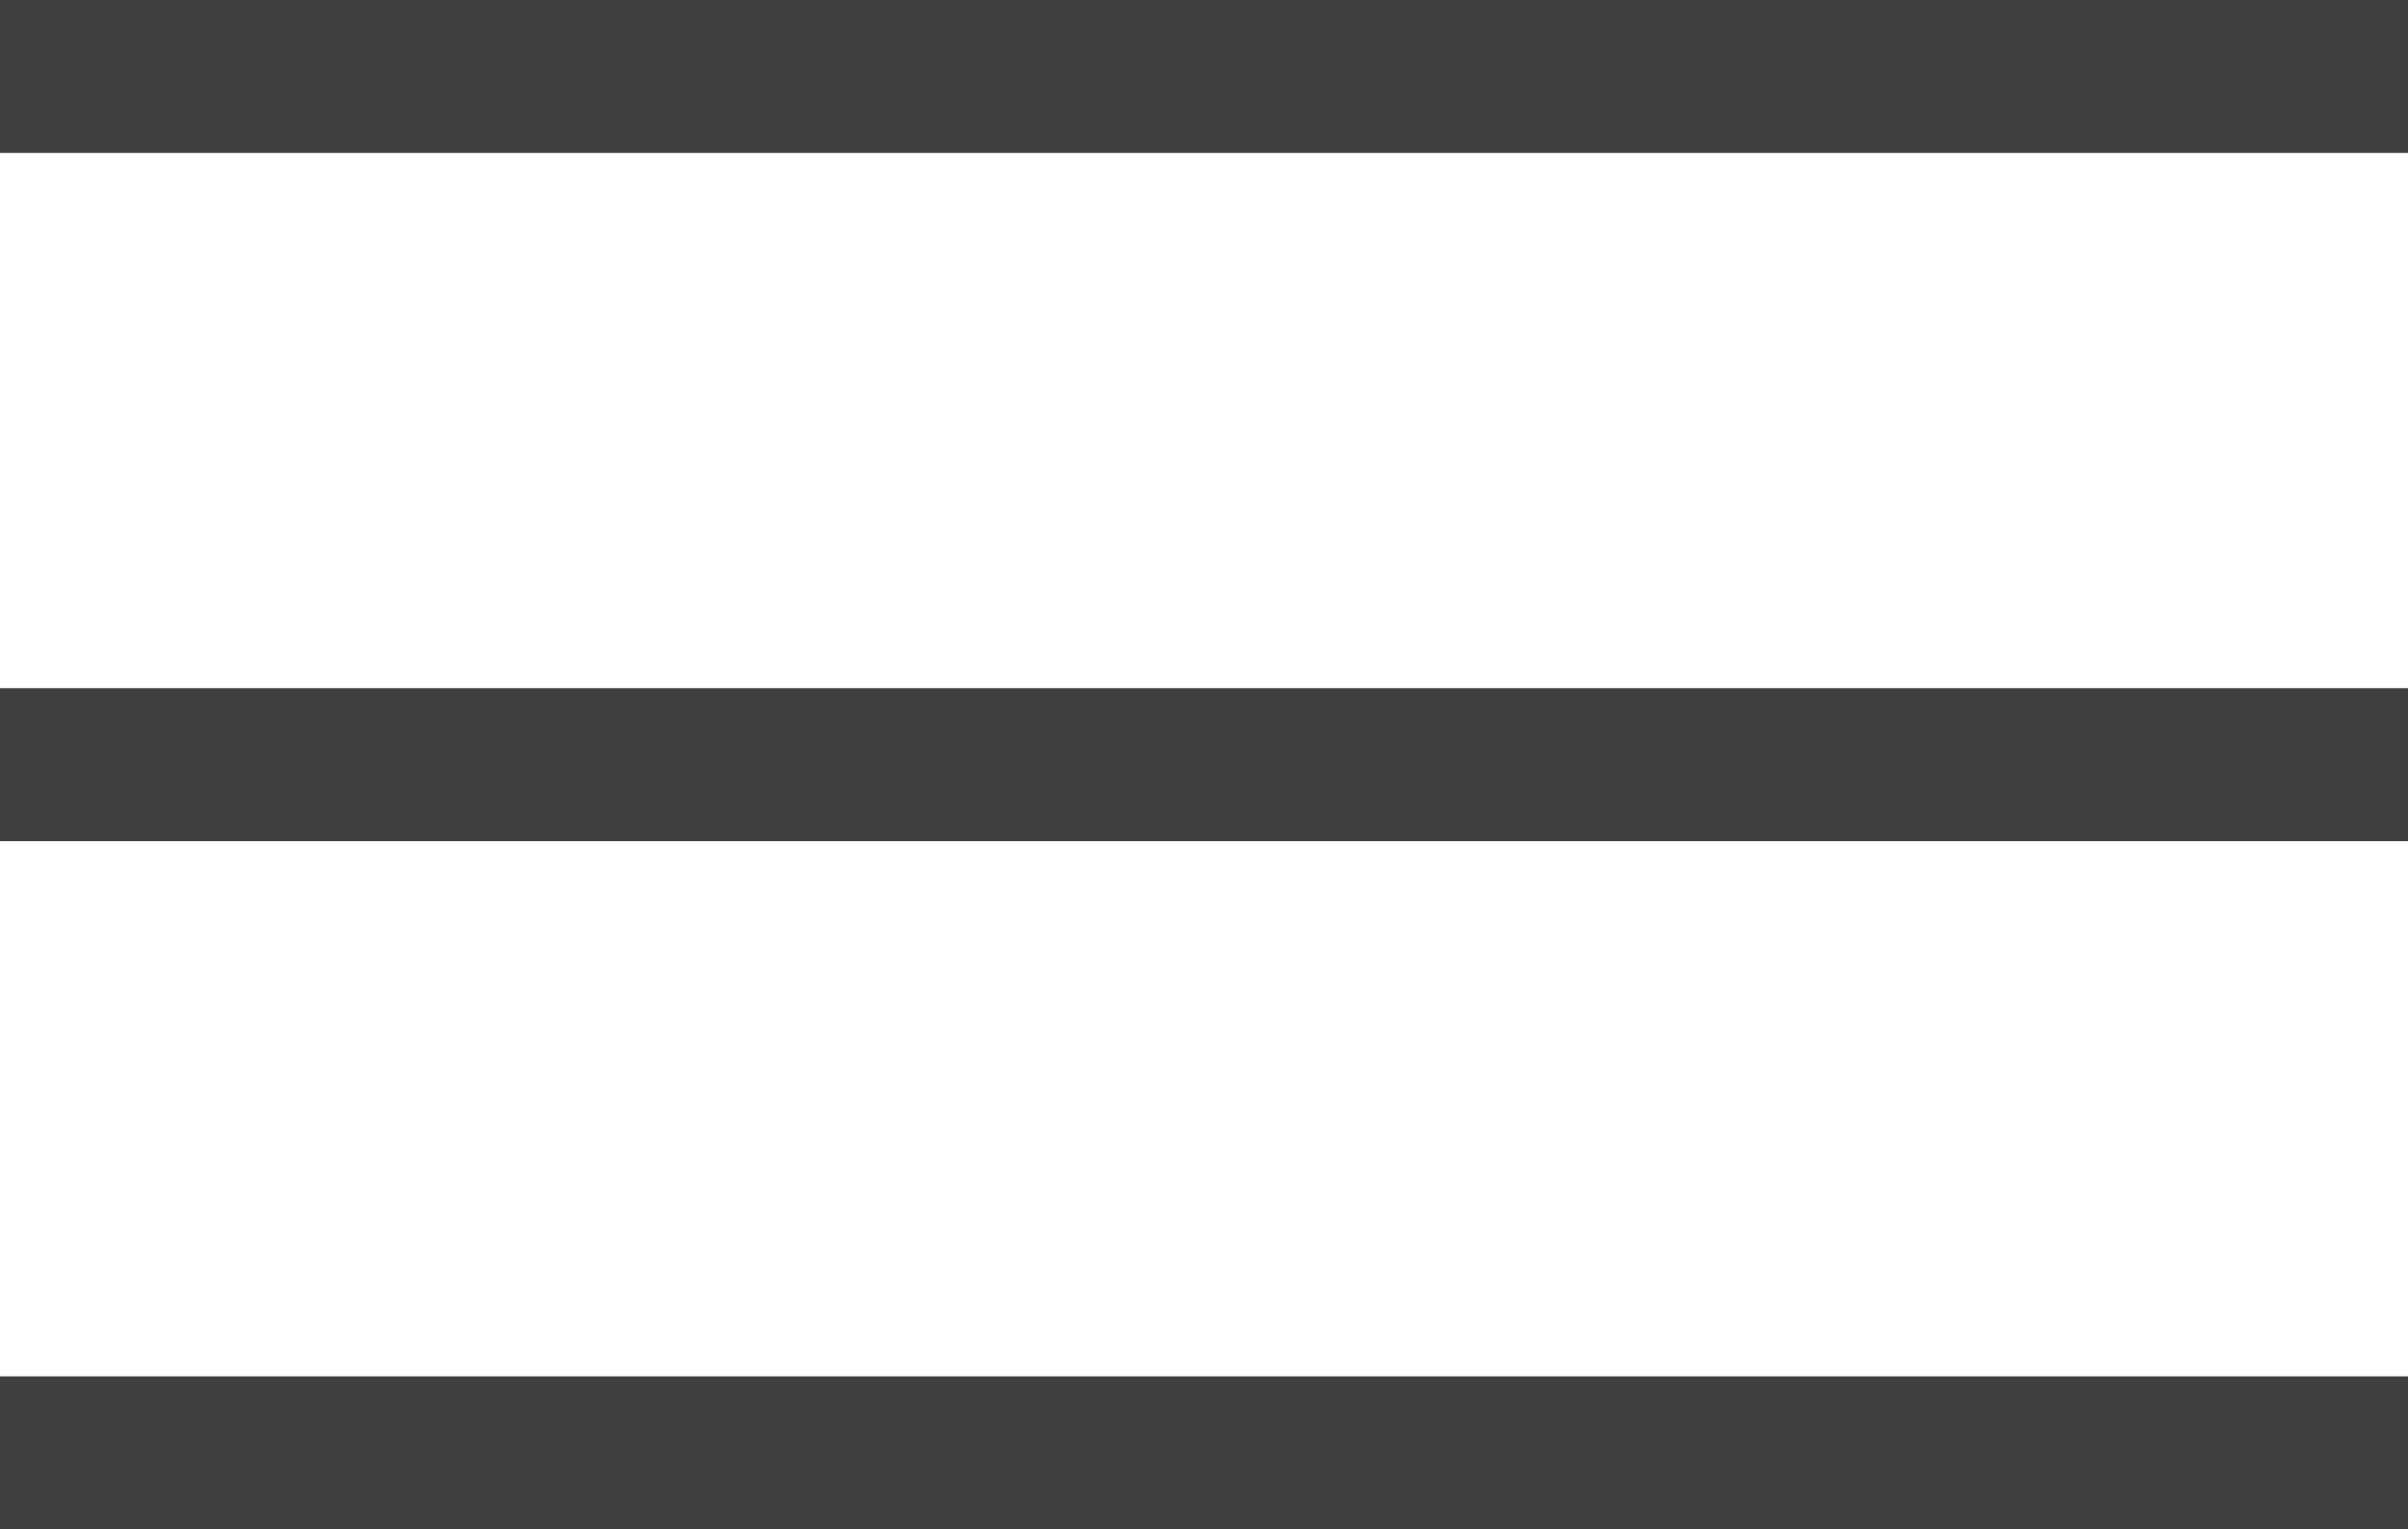
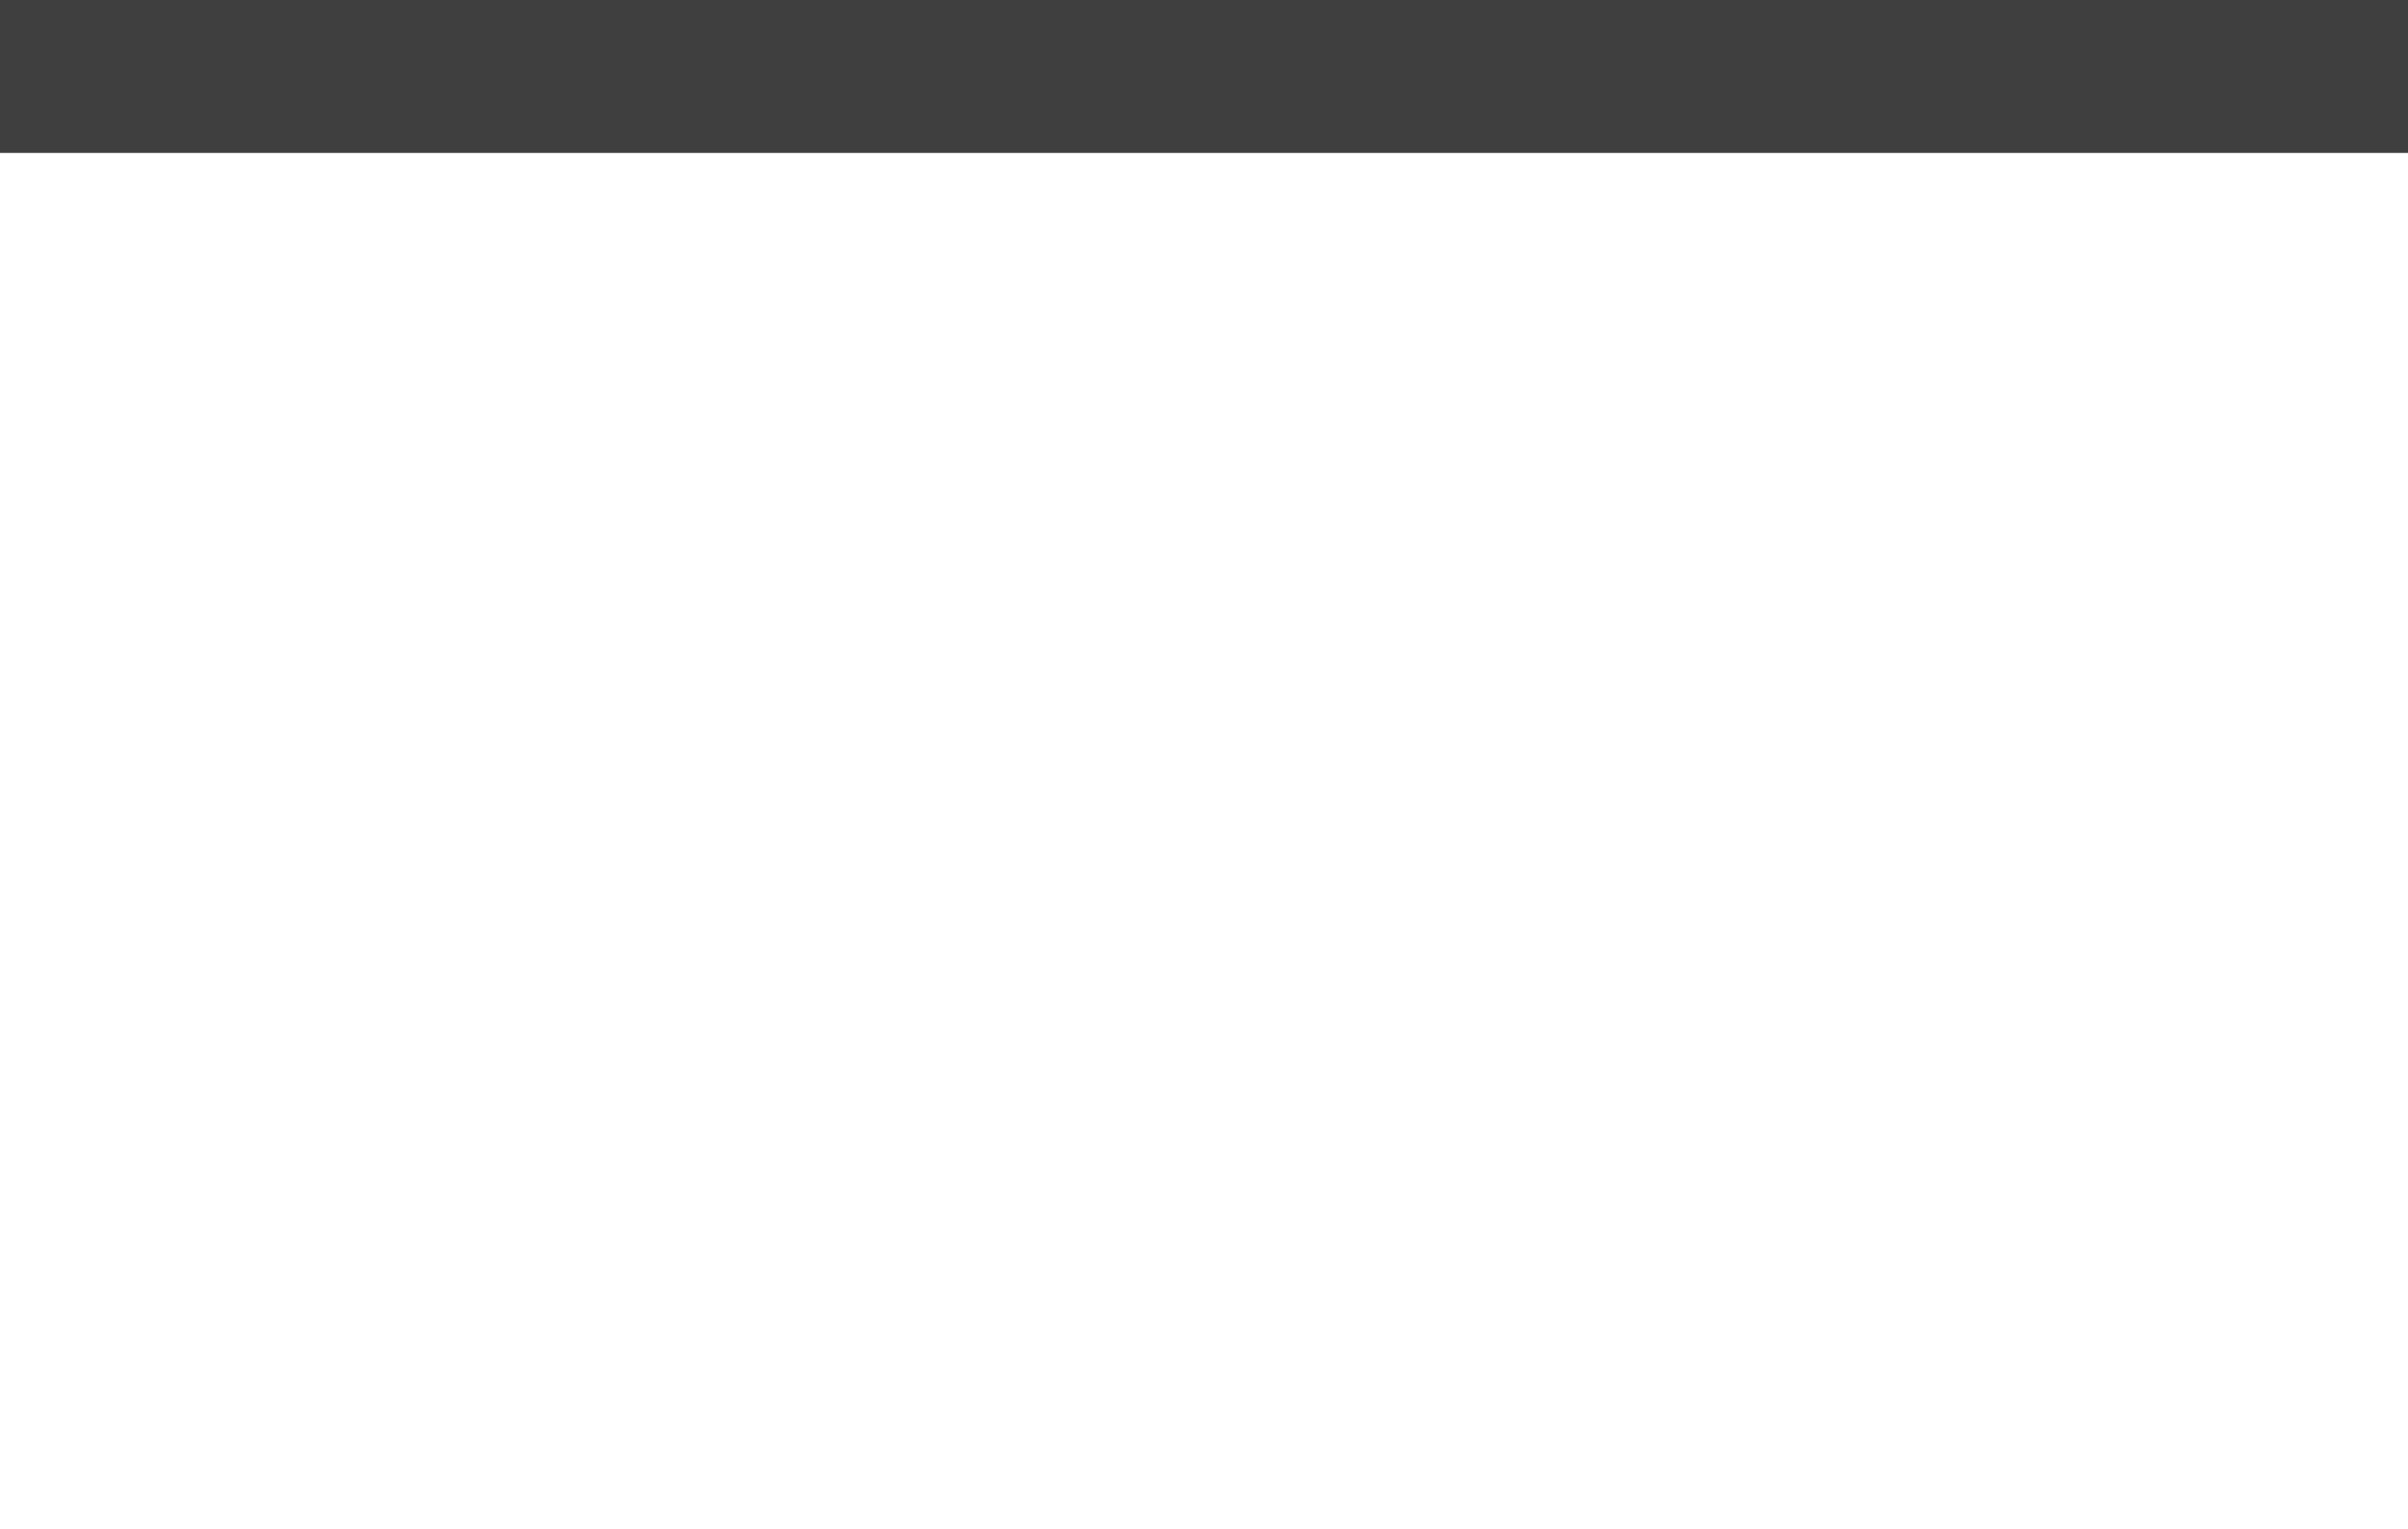
<svg xmlns="http://www.w3.org/2000/svg" width="63" height="40" viewBox="0 0 63 40" fill="none">
  <line y1="2" x2="63" y2="2" stroke="#3F3F3F" stroke-width="4" />
-   <line y1="20" x2="63" y2="20" stroke="#3F3F3F" stroke-width="4" />
-   <line y1="38" x2="63" y2="38" stroke="#3F3F3F" stroke-width="4" />
</svg>